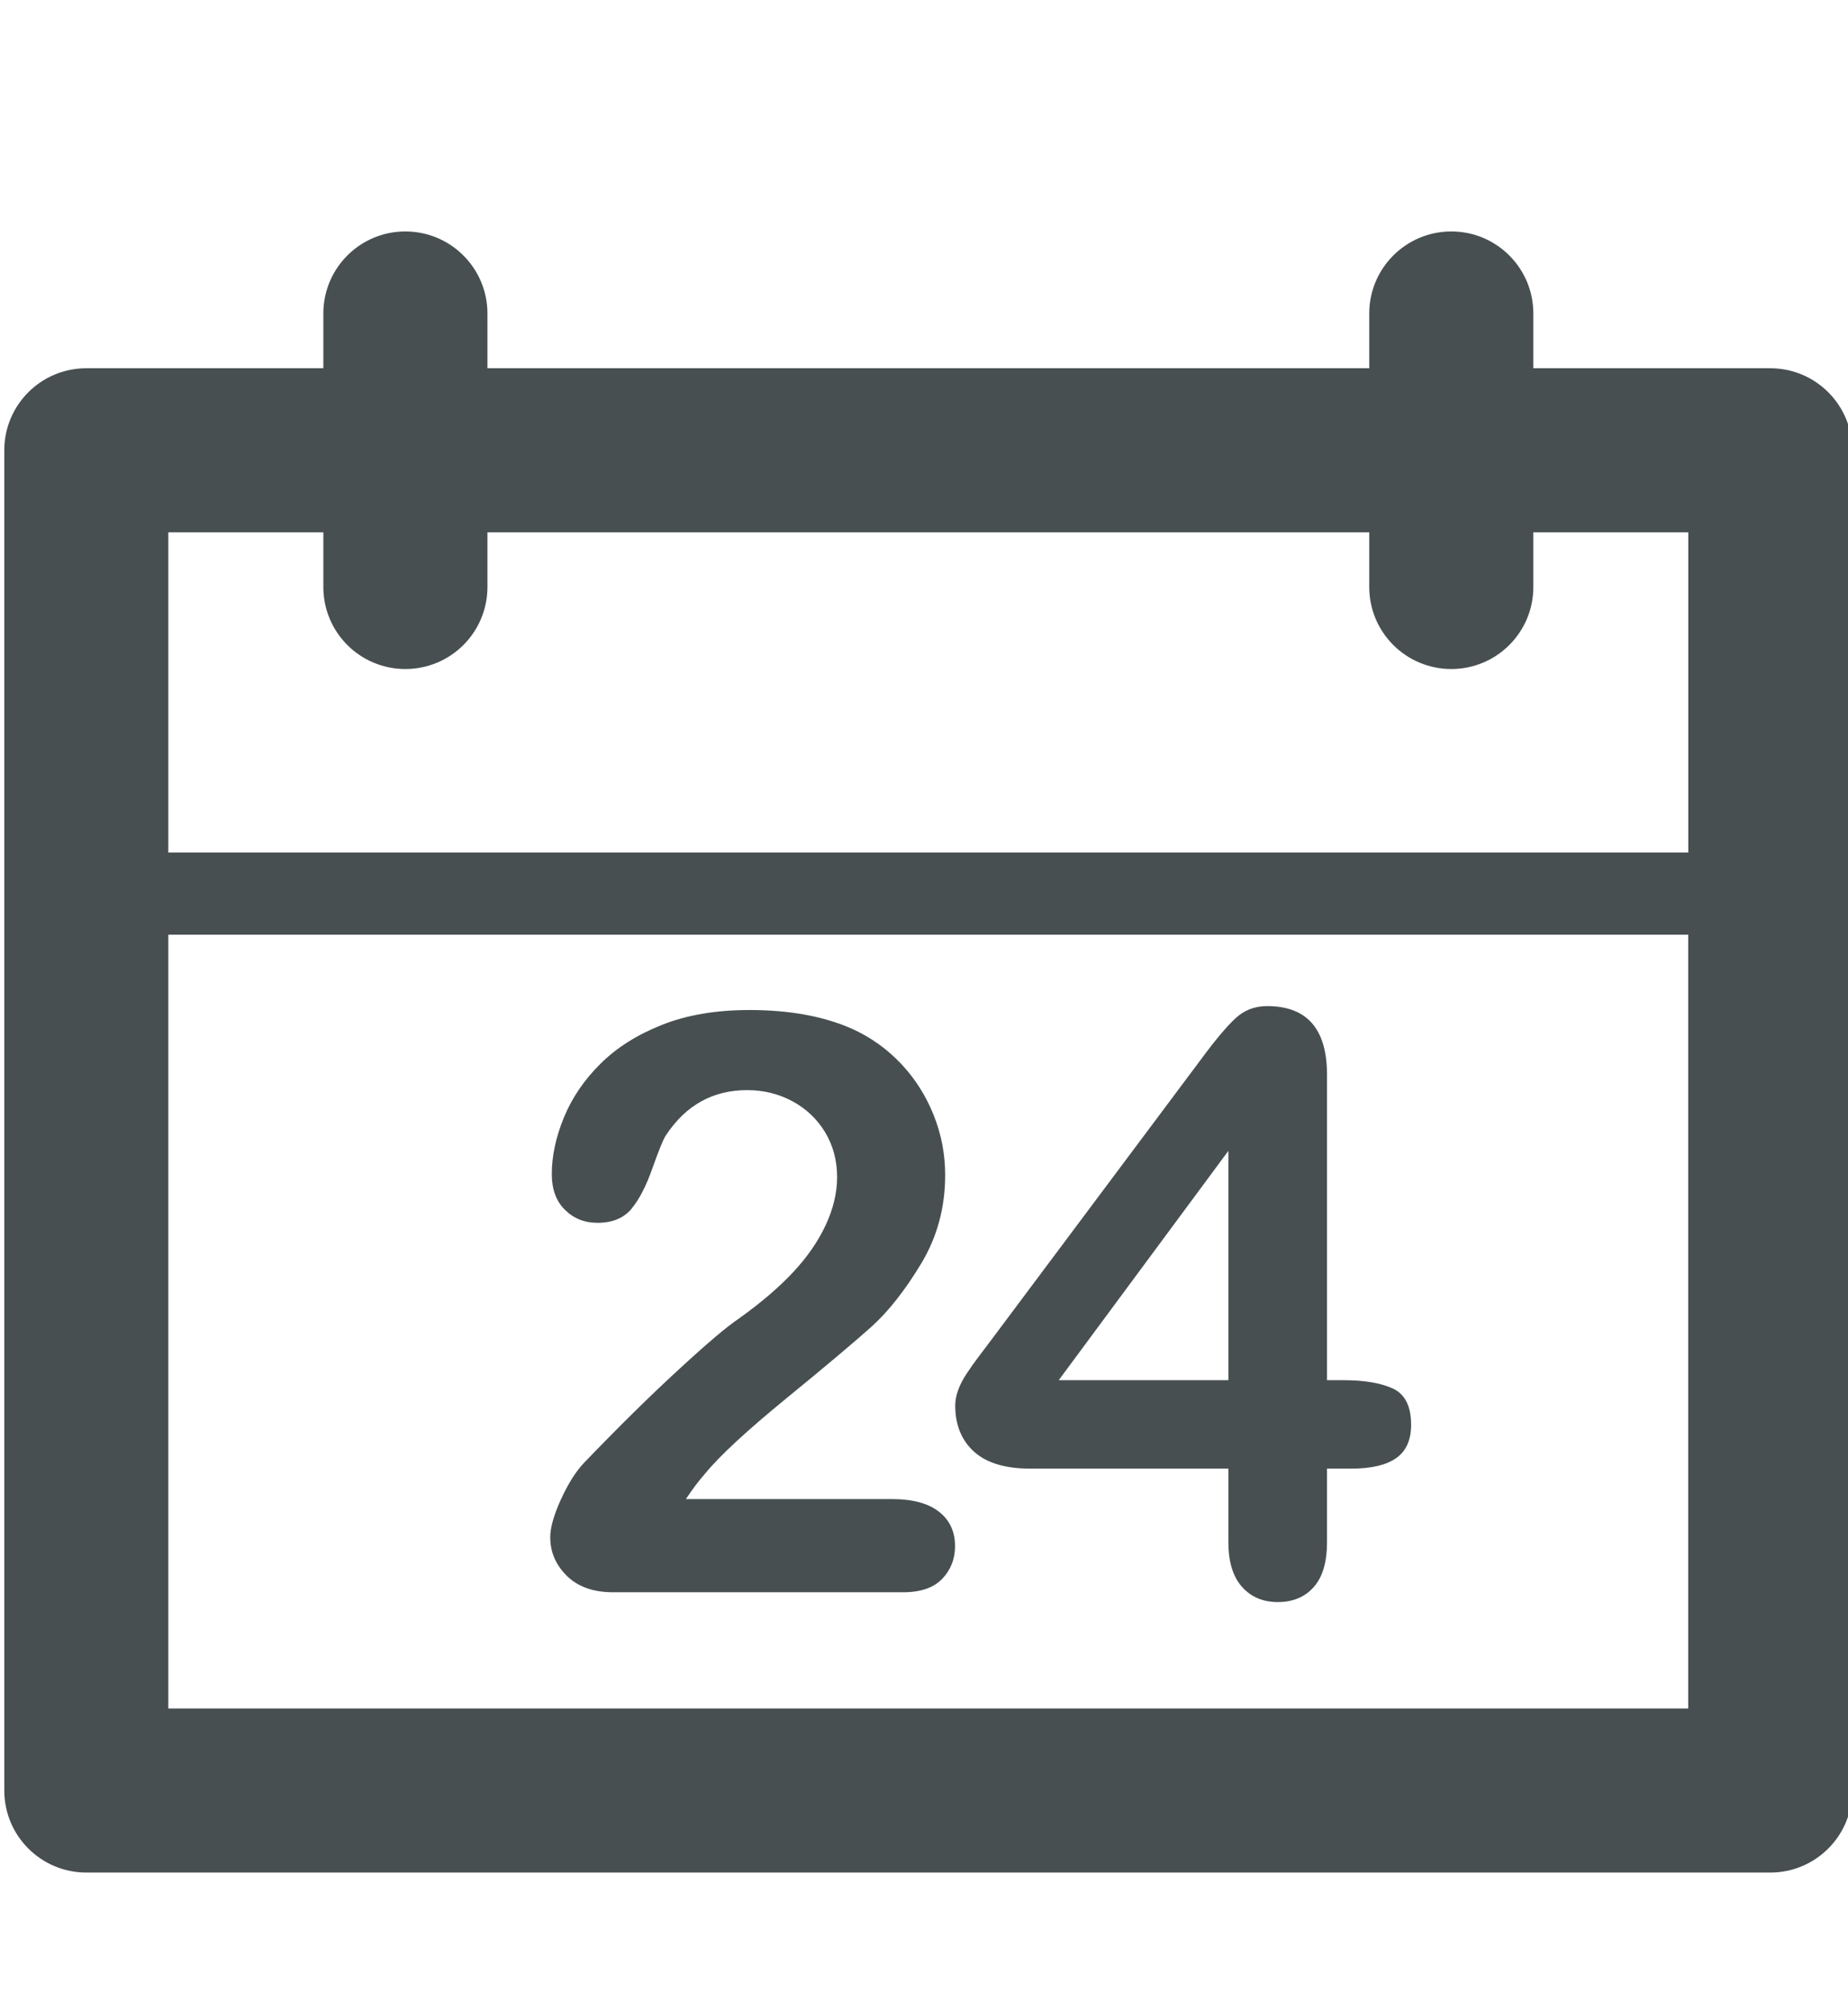
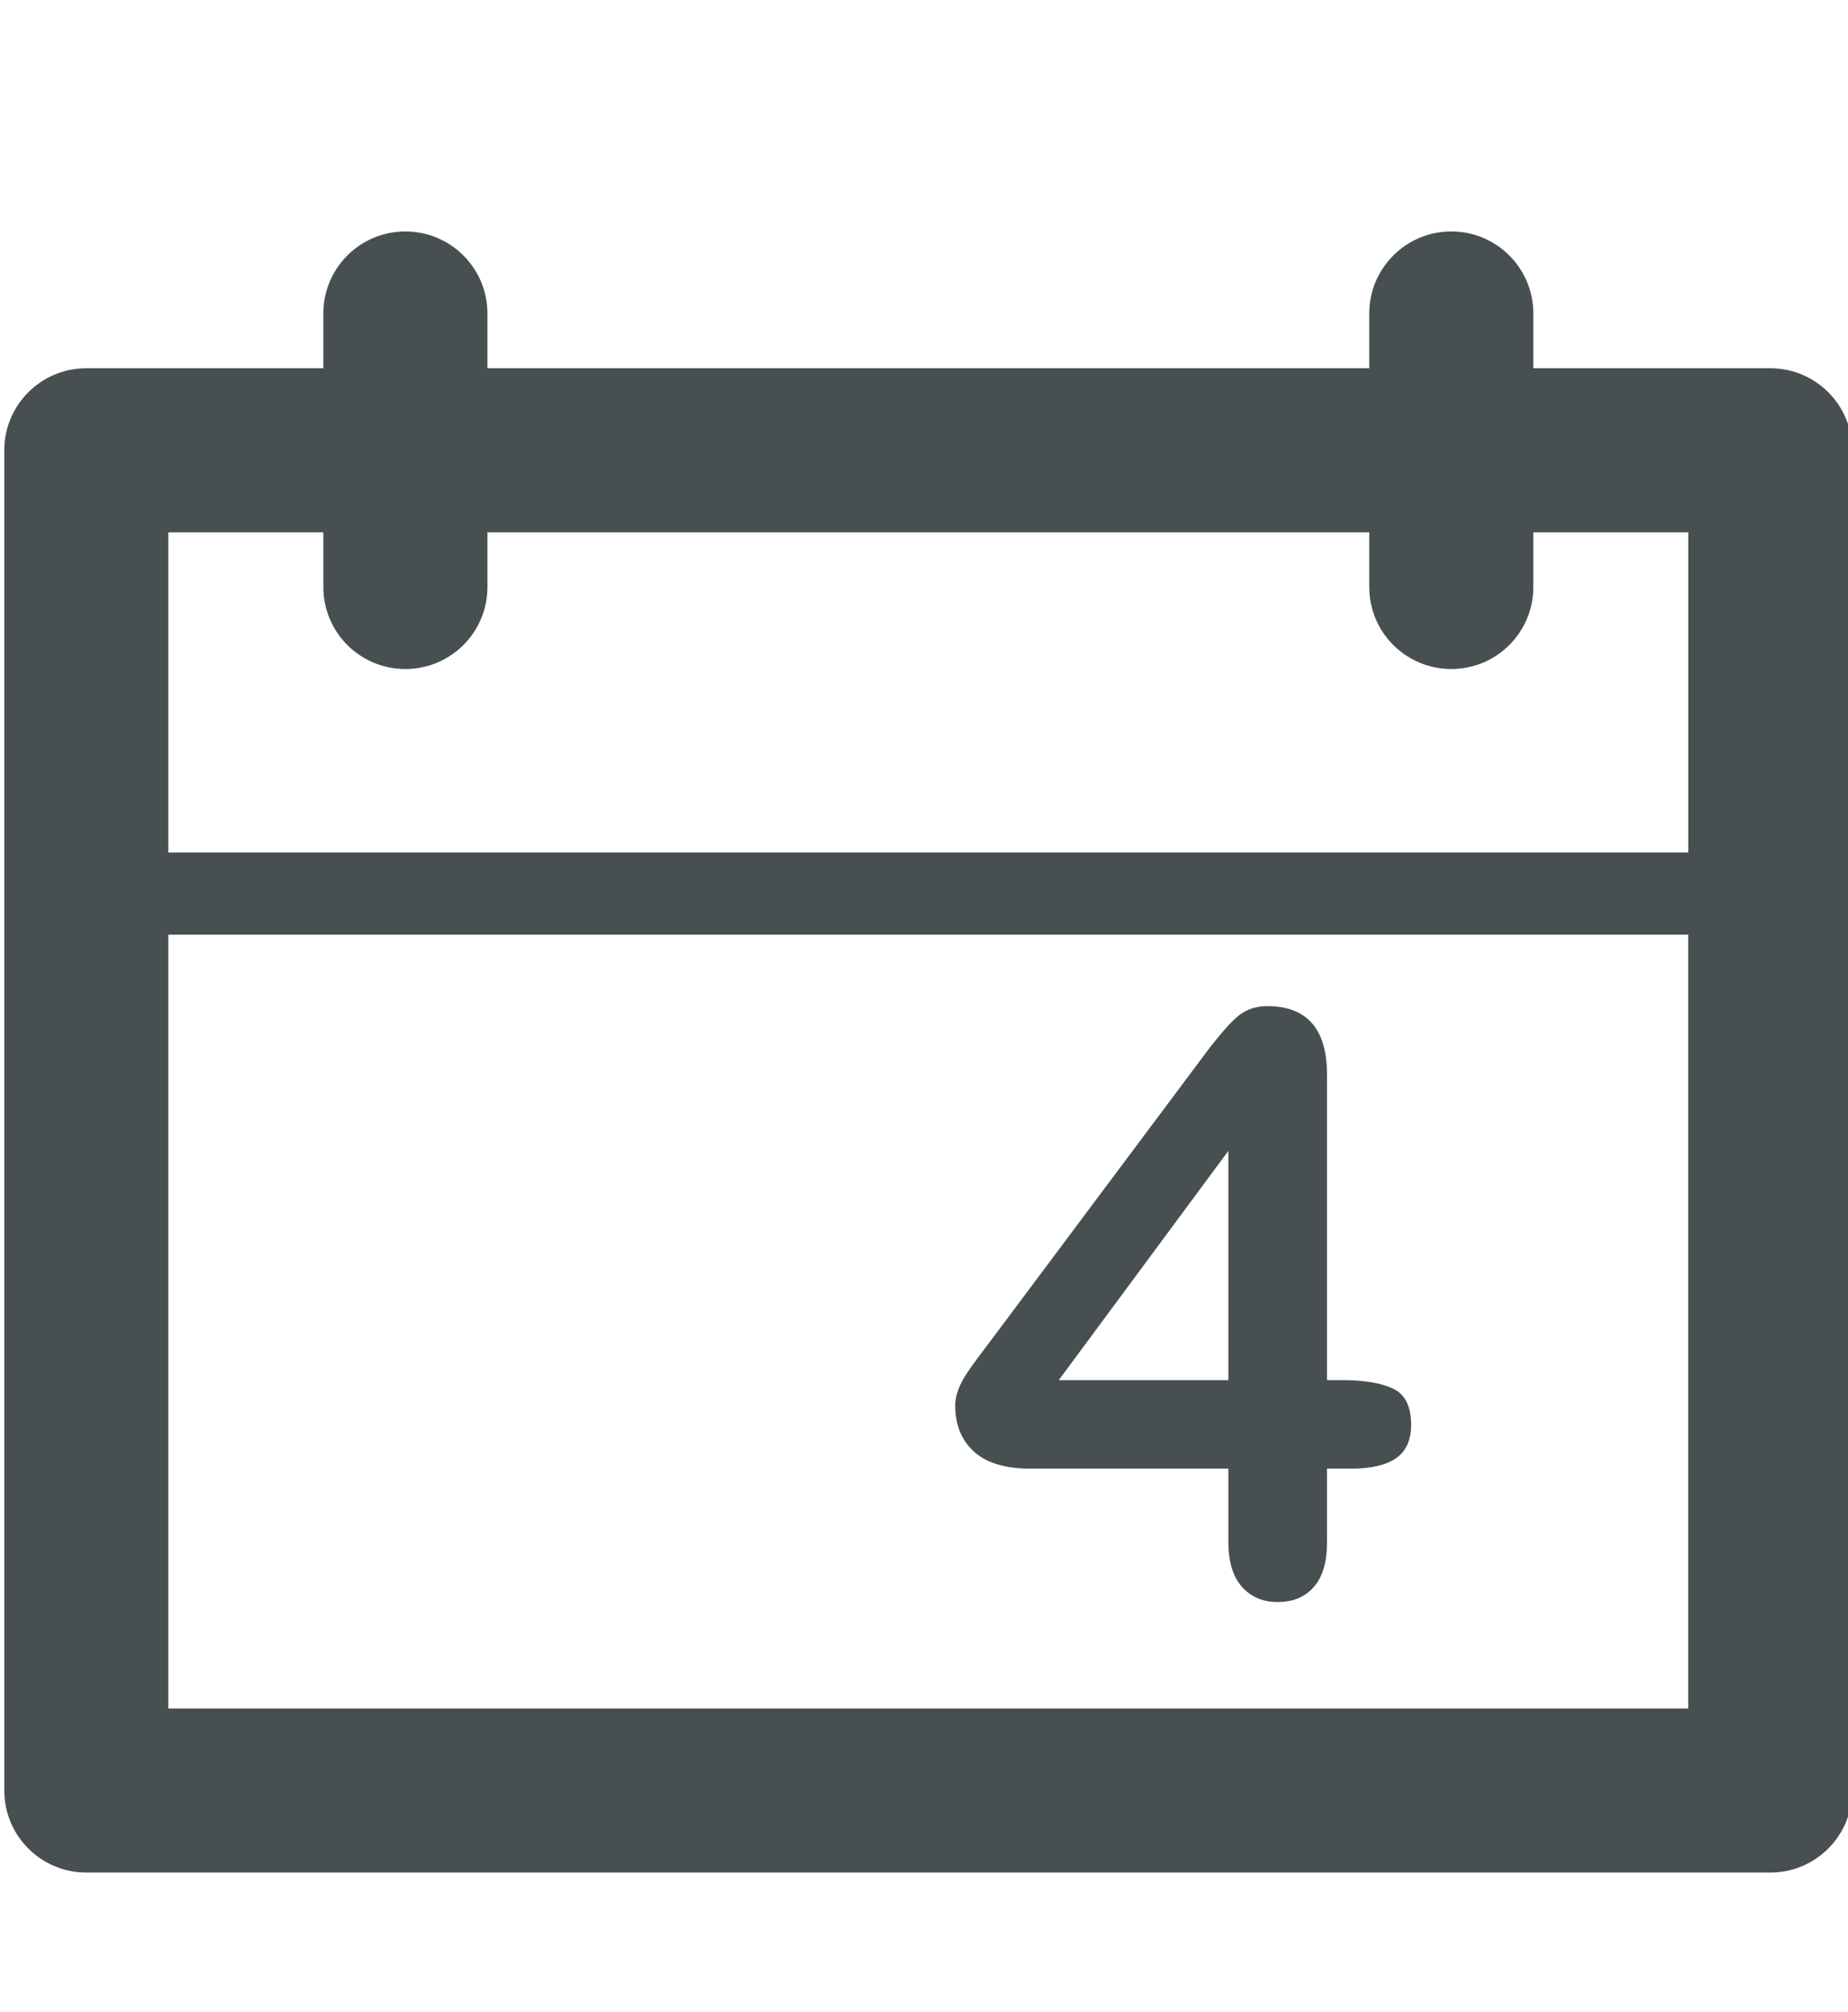
<svg xmlns="http://www.w3.org/2000/svg" style="isolation:isolate" viewBox="0 0 20.215 22" width="20.215pt" height="22pt">
  <path d=" M 1.841 10.221 L 18.467 10.221 L 18.467 18.683 L 1.841 18.683 L 1.841 10.221 Z  M 3.537 5.821 L 3.537 6.419 C 3.537 6.915 3.938 7.316 4.434 7.316 C 4.93 7.316 5.332 6.915 5.332 6.419 L 5.332 5.821 L 14.978 5.821 L 14.978 6.419 C 14.978 6.915 15.38 7.316 15.876 7.316 C 16.371 7.316 16.773 6.915 16.773 6.419 L 16.773 5.821 L 18.468 5.821 L 18.468 9.323 L 1.841 9.323 L 1.841 5.821 L 3.537 5.821 Z  M 19.365 4.027 L 16.773 4.027 L 16.773 3.428 C 16.773 2.933 16.371 2.531 15.876 2.531 C 15.38 2.531 14.978 2.933 14.978 3.428 L 14.978 4.027 L 5.332 4.027 L 5.332 3.428 C 5.332 2.933 4.93 2.531 4.434 2.531 C 3.938 2.531 3.537 2.933 3.537 3.428 L 3.537 4.027 L 0.944 4.027 C 0.448 4.027 0.047 4.429 0.047 4.924 L 0.047 19.58 C 0.047 20.075 0.448 20.477 0.944 20.477 L 19.365 20.477 C 19.861 20.477 20.262 20.075 20.262 19.58 L 20.262 4.924 C 20.262 4.429 19.861 4.027 19.365 4.027 Z " fill="rgb(71,79,81)" />
-   <path d=" M 9.757 16.393 L 7.503 16.393 C 7.575 16.284 7.646 16.19 7.715 16.112 C 7.876 15.916 8.173 15.642 8.606 15.288 C 9.039 14.934 9.348 14.674 9.532 14.509 C 9.716 14.343 9.897 14.115 10.074 13.822 C 10.251 13.53 10.339 13.206 10.339 12.849 C 10.339 12.622 10.297 12.402 10.212 12.191 C 10.127 11.979 10.008 11.793 9.856 11.632 C 9.703 11.471 9.527 11.344 9.324 11.252 C 9.014 11.114 8.639 11.045 8.199 11.045 C 7.833 11.045 7.514 11.099 7.242 11.207 C 6.97 11.315 6.746 11.456 6.569 11.632 C 6.392 11.807 6.258 12.003 6.169 12.219 C 6.08 12.435 6.036 12.642 6.036 12.84 C 6.036 13.004 6.083 13.134 6.178 13.228 C 6.273 13.324 6.393 13.372 6.536 13.372 C 6.7 13.372 6.825 13.32 6.91 13.216 C 6.995 13.112 7.071 12.964 7.138 12.771 C 7.207 12.579 7.254 12.46 7.283 12.417 C 7.5 12.087 7.796 11.921 8.173 11.921 C 8.351 11.921 8.516 11.961 8.667 12.042 C 8.818 12.123 8.937 12.236 9.025 12.38 C 9.113 12.526 9.157 12.69 9.157 12.874 C 9.157 13.044 9.115 13.218 9.033 13.395 C 8.951 13.572 8.832 13.745 8.675 13.913 C 8.518 14.081 8.321 14.248 8.087 14.416 C 7.953 14.505 7.734 14.691 7.426 14.975 C 7.117 15.258 6.772 15.598 6.39 15.995 C 6.297 16.093 6.213 16.228 6.135 16.399 C 6.057 16.57 6.019 16.707 6.019 16.811 C 6.019 16.972 6.079 17.112 6.2 17.232 C 6.321 17.351 6.489 17.412 6.705 17.412 L 9.882 17.412 C 10.071 17.412 10.214 17.362 10.307 17.265 C 10.4 17.167 10.447 17.048 10.447 16.907 C 10.447 16.748 10.388 16.622 10.271 16.531 C 10.152 16.438 9.981 16.393 9.757 16.393 Z " fill="rgb(71,79,81)" />
  <path d=" M 13.437 15.093 L 11.581 15.093 L 13.437 12.585 L 13.437 15.093 Z  M 15.234 15.183 C 15.101 15.123 14.923 15.093 14.702 15.093 L 14.516 15.093 L 14.516 11.753 C 14.516 11.252 14.297 11.002 13.86 11.002 C 13.725 11.002 13.609 11.047 13.513 11.137 C 13.416 11.228 13.293 11.374 13.144 11.576 L 10.856 14.636 C 10.793 14.719 10.739 14.79 10.697 14.847 C 10.653 14.905 10.611 14.965 10.57 15.027 C 10.53 15.088 10.5 15.148 10.48 15.204 C 10.46 15.26 10.449 15.315 10.449 15.369 C 10.449 15.582 10.518 15.751 10.655 15.875 C 10.791 15.998 10.997 16.06 11.27 16.06 L 13.437 16.06 L 13.437 16.863 C 13.437 17.079 13.487 17.242 13.586 17.353 C 13.685 17.464 13.815 17.519 13.977 17.519 C 14.141 17.519 14.272 17.466 14.369 17.357 C 14.467 17.249 14.516 17.084 14.516 16.863 L 14.516 16.06 L 14.779 16.06 C 14.998 16.06 15.163 16.022 15.271 15.946 C 15.381 15.87 15.436 15.748 15.436 15.581 C 15.436 15.376 15.368 15.244 15.234 15.183 Z " fill="rgb(71,79,81)" />
</svg>